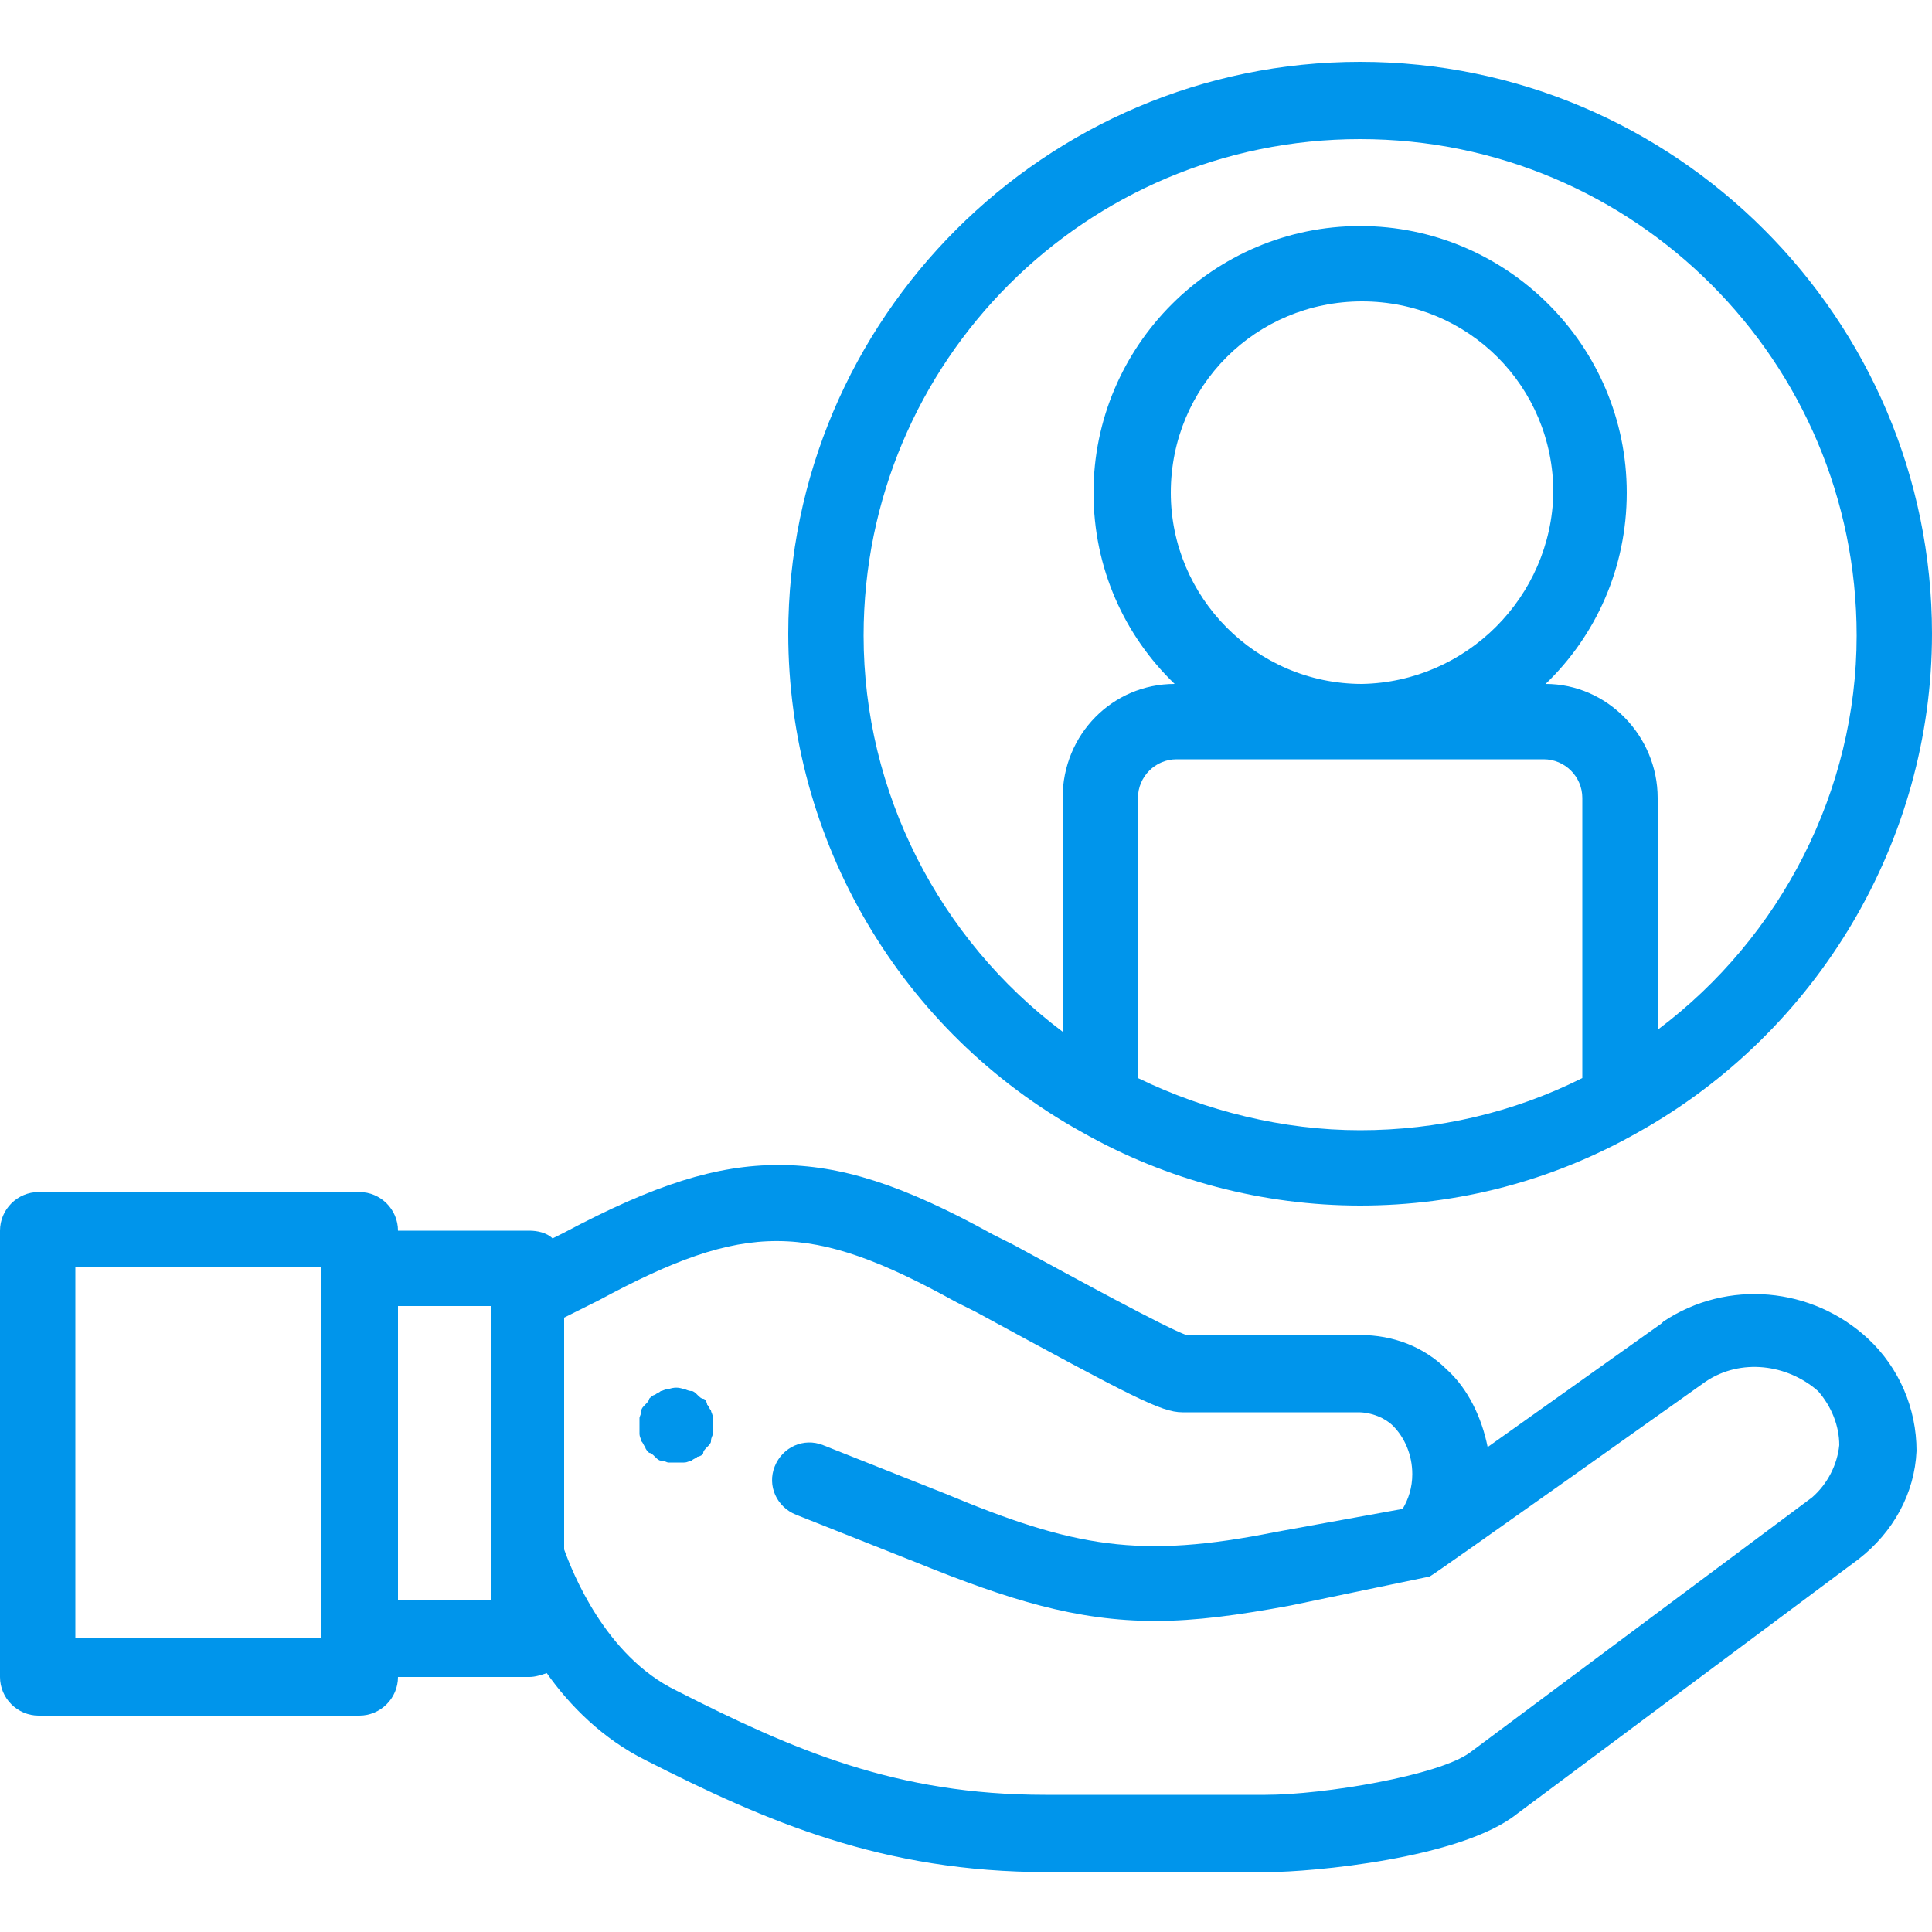
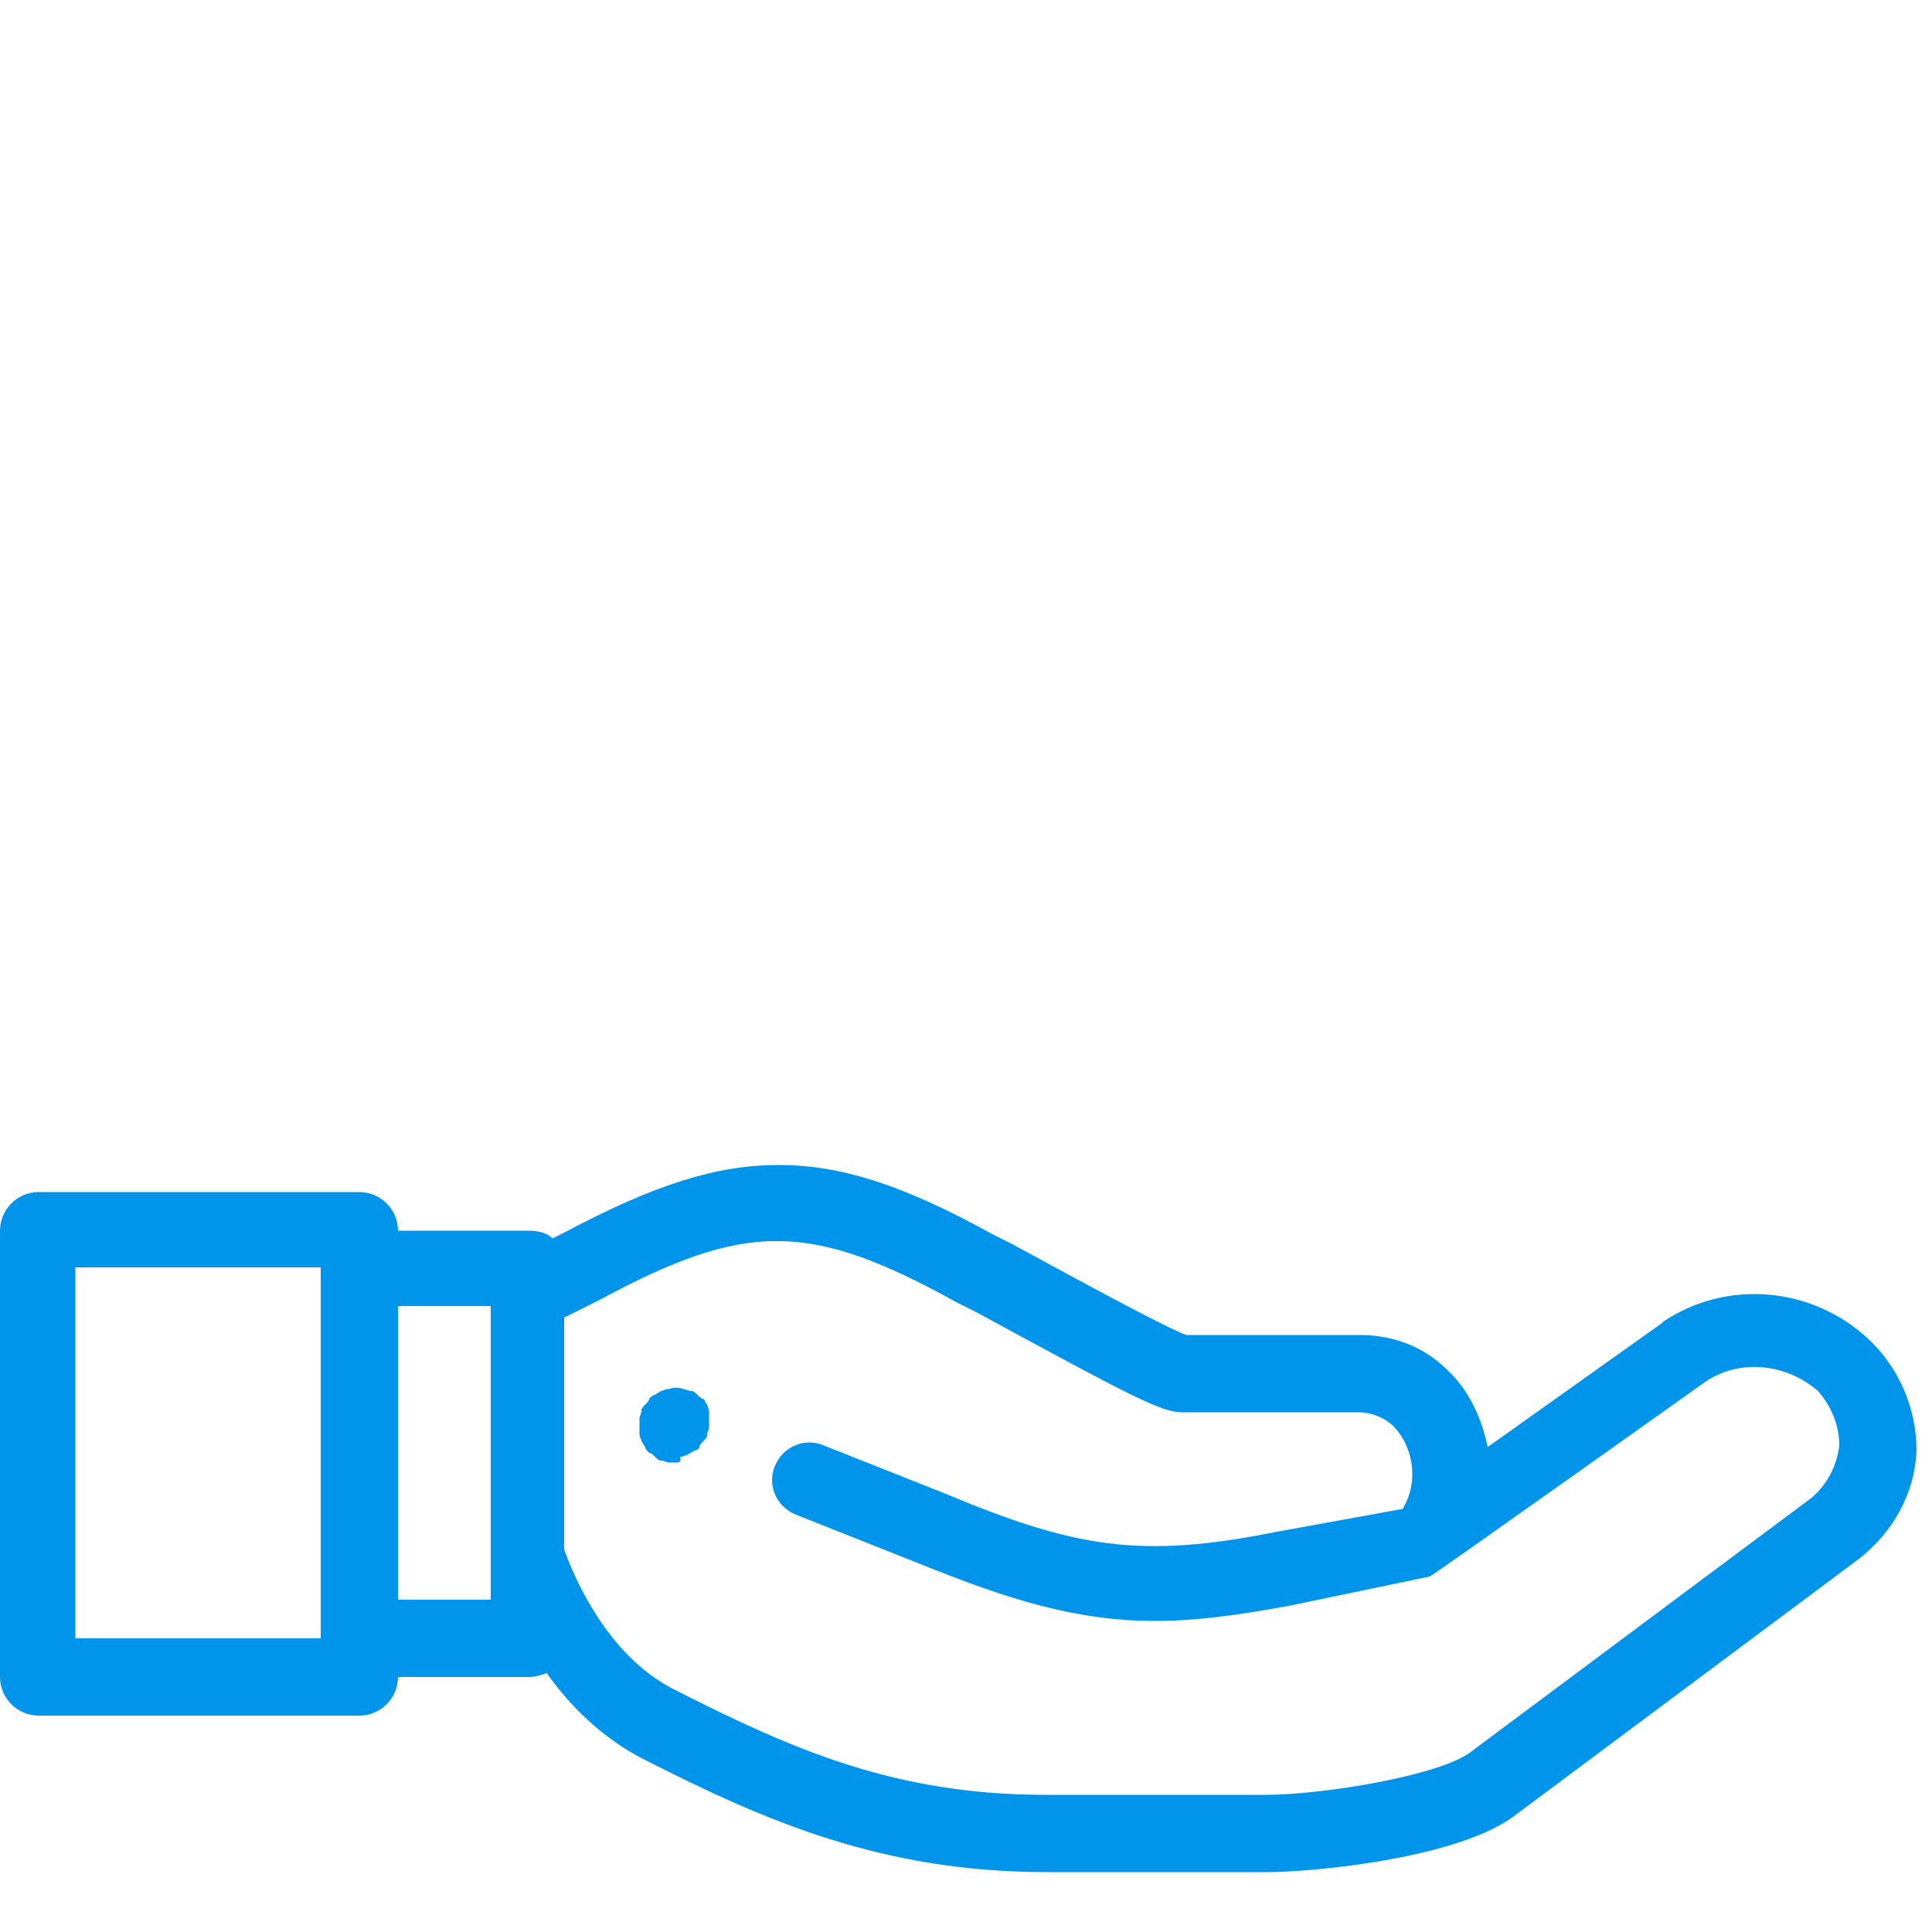
<svg xmlns="http://www.w3.org/2000/svg" version="1.1" id="Layer_1" x="0px" y="0px" viewBox="0 0 100 100" style="enable-background:new 0 0 100 100;" xml:space="preserve">
  <style type="text/css"> .st0{fill:#0095EB;} </style>
  <g>
-     <path class="st0" d="M35,75.7c-0.1,0-0.3,0-0.4,0c-0.1,0-0.2-0.1-0.4-0.1c-0.1,0-0.2-0.1-0.3-0.2s-0.2-0.2-0.3-0.2 c-0.1-0.1-0.2-0.2-0.2-0.3c-0.1-0.1-0.1-0.2-0.2-0.3c0-0.1-0.1-0.2-0.1-0.4s0-0.3,0-0.4s0-0.3,0-0.4s0.1-0.2,0.1-0.4 c0-0.1,0.1-0.2,0.2-0.3c0.1-0.1,0.2-0.2,0.2-0.3c0.1-0.1,0.2-0.2,0.3-0.2c0.1-0.1,0.2-0.1,0.3-0.2c0.1,0,0.2-0.1,0.4-0.1 c0.3-0.1,0.5-0.1,0.8,0c0.1,0,0.2,0.1,0.4,0.1c0.1,0,0.2,0.1,0.3,0.2s0.2,0.2,0.3,0.2s0.2,0.2,0.2,0.3c0.1,0.1,0.1,0.2,0.2,0.3 c0,0.1,0.1,0.2,0.1,0.4c0,0.1,0,0.3,0,0.4s0,0.3,0,0.4s-0.1,0.2-0.1,0.4c0,0.1-0.1,0.2-0.2,0.3c-0.1,0.1-0.2,0.2-0.2,0.3 s-0.2,0.2-0.3,0.2c-0.1,0.1-0.2,0.1-0.3,0.2c-0.1,0-0.2,0.1-0.4,0.1C35.3,75.7,35.1,75.7,35,75.7z" />
+     <path class="st0" d="M35,75.7c-0.1,0-0.3,0-0.4,0c-0.1,0-0.2-0.1-0.4-0.1c-0.1,0-0.2-0.1-0.3-0.2s-0.2-0.2-0.3-0.2 c-0.1-0.1-0.2-0.2-0.2-0.3c-0.1-0.1-0.1-0.2-0.2-0.3c0-0.1-0.1-0.2-0.1-0.4s0-0.3,0-0.4s0-0.3,0-0.4s0.1-0.2,0.1-0.4 c0-0.1,0.1-0.2,0.2-0.3c0.1-0.1,0.2-0.2,0.2-0.3c0.1-0.1,0.2-0.2,0.3-0.2c0.1-0.1,0.2-0.1,0.3-0.2c0.1,0,0.2-0.1,0.4-0.1 c0.3-0.1,0.5-0.1,0.8,0c0.1,0,0.2,0.1,0.4,0.1c0.1,0,0.2,0.1,0.3,0.2s0.2,0.2,0.3,0.2c0.1,0.1,0.1,0.2,0.2,0.3 c0,0.1,0.1,0.2,0.1,0.4c0,0.1,0,0.3,0,0.4s0,0.3,0,0.4s-0.1,0.2-0.1,0.4c0,0.1-0.1,0.2-0.2,0.3c-0.1,0.1-0.2,0.2-0.2,0.3 s-0.2,0.2-0.3,0.2c-0.1,0.1-0.2,0.1-0.3,0.2c-0.1,0-0.2,0.1-0.4,0.1C35.3,75.7,35.1,75.7,35,75.7z" />
    <path class="st0" d="M96.7,69.3c-2.9-2.7-7.3-3.1-10.6-0.9c0,0,0,0-0.1,0.1l-9,6.4c-0.3-1.5-1-3-2.1-4c-1.2-1.2-2.8-1.8-4.5-1.8h-9 c-1.1-0.4-5.5-2.8-9-4.7l-1-0.5c-4.7-2.6-7.9-3.6-11.1-3.6c-3.2,0-6.4,1-11.1,3.5l-0.6,0.3c-0.3-0.3-0.8-0.4-1.2-0.4h-6.8l0,0 c0-1.1-0.9-2-2-2H2c-1.1,0-2,0.9-2,2v23.1c0,1.1,0.9,2,2,2h16.6c1.1,0,2-0.9,2-2l0,0h6.8c0.3,0,0.6-0.1,0.9-0.2 c1.2,1.7,2.9,3.4,5.1,4.5c6.3,3.2,12.3,5.8,20.8,5.8h11.4c2.3,0,10-0.7,12.9-3l17.7-13.2l0,0c1.8-1.4,2.9-3.4,3-5.6 C99.2,72.9,98.3,70.8,96.7,69.3z M16.6,84.8H3.9V65.6h12.7V84.8z M25.4,82.8h-4.8V67.6h4.8C25.4,67.6,25.4,82.8,25.4,82.8z M95.2,74.8c-0.1,1-0.6,2-1.4,2.7L76.1,90.7c-1.6,1.2-7.6,2.2-10.6,2.2H54.1c-7.7,0-13-2.3-19.1-5.4c-3.7-1.8-5.4-6.2-5.8-7.3v-12 l1.8-0.9c7.6-4.1,10.9-4.1,18.5,0.1l1,0.5c8.1,4.4,9.6,5.2,10.7,5.2h9.1c0.7,0,1.4,0.3,1.8,0.7c0.6,0.6,1,1.5,1,2.5 c0,0.7-0.2,1.3-0.5,1.8L66,79.3c-7,1.4-10.4,0.8-17.1-2l-6.3-2.5c-1-0.4-2.1,0.1-2.5,1.1s0.1,2.1,1.1,2.5l6.3,2.5 c4.7,1.9,8.2,3,12.3,3c2.1,0,4.3-0.3,7-0.8l7.2-1.5c0.1,0,14.3-10.1,14.3-10.1c1.8-1.2,4.2-0.9,5.8,0.5 C94.8,72.8,95.2,73.8,95.2,74.8z" />
-     <path class="st0" d="M70.4,3.2c-16.3,0-29.6,13.3-29.6,29.6c0,10.7,5.8,20.6,15.2,25.8l0,0c4.4,2.5,9.4,3.8,14.4,3.8 c5.1,0,10-1.3,14.4-3.8l0,0c9.3-5.2,15.2-15.1,15.2-25.8C100,16.5,86.7,3.2,70.4,3.2z M58.9,55.8V41.3c0-1.1,0.9-2,2-2h19 c1.1,0,2,0.9,2,2v14.5c-3.6,1.8-7.5,2.7-11.5,2.7S62.4,57.5,58.9,55.8z M70.5,35.4L70.5,35.4c-5.5,0-9.9-4.5-9.9-9.9 c0-5.5,4.4-9.9,9.9-9.9s9.9,4.4,9.9,9.9C80.3,30.9,75.9,35.3,70.5,35.4z M85.8,53.3v-12c0-3.2-2.6-5.9-5.8-5.9 c2.6-2.5,4.2-6,4.2-9.9c0-7.6-6.2-13.8-13.8-13.8c-7.6,0-13.8,6.2-13.8,13.8c0,3.9,1.6,7.4,4.2,9.9c-3.2,0-5.8,2.6-5.8,5.9v12.1 C48.6,48.6,44.7,41,44.7,32.9c0-14.2,11.5-25.7,25.7-25.7s25.7,11.5,25.7,25.7C96.1,40.9,92.2,48.5,85.8,53.3z" />
  </g>
</svg>